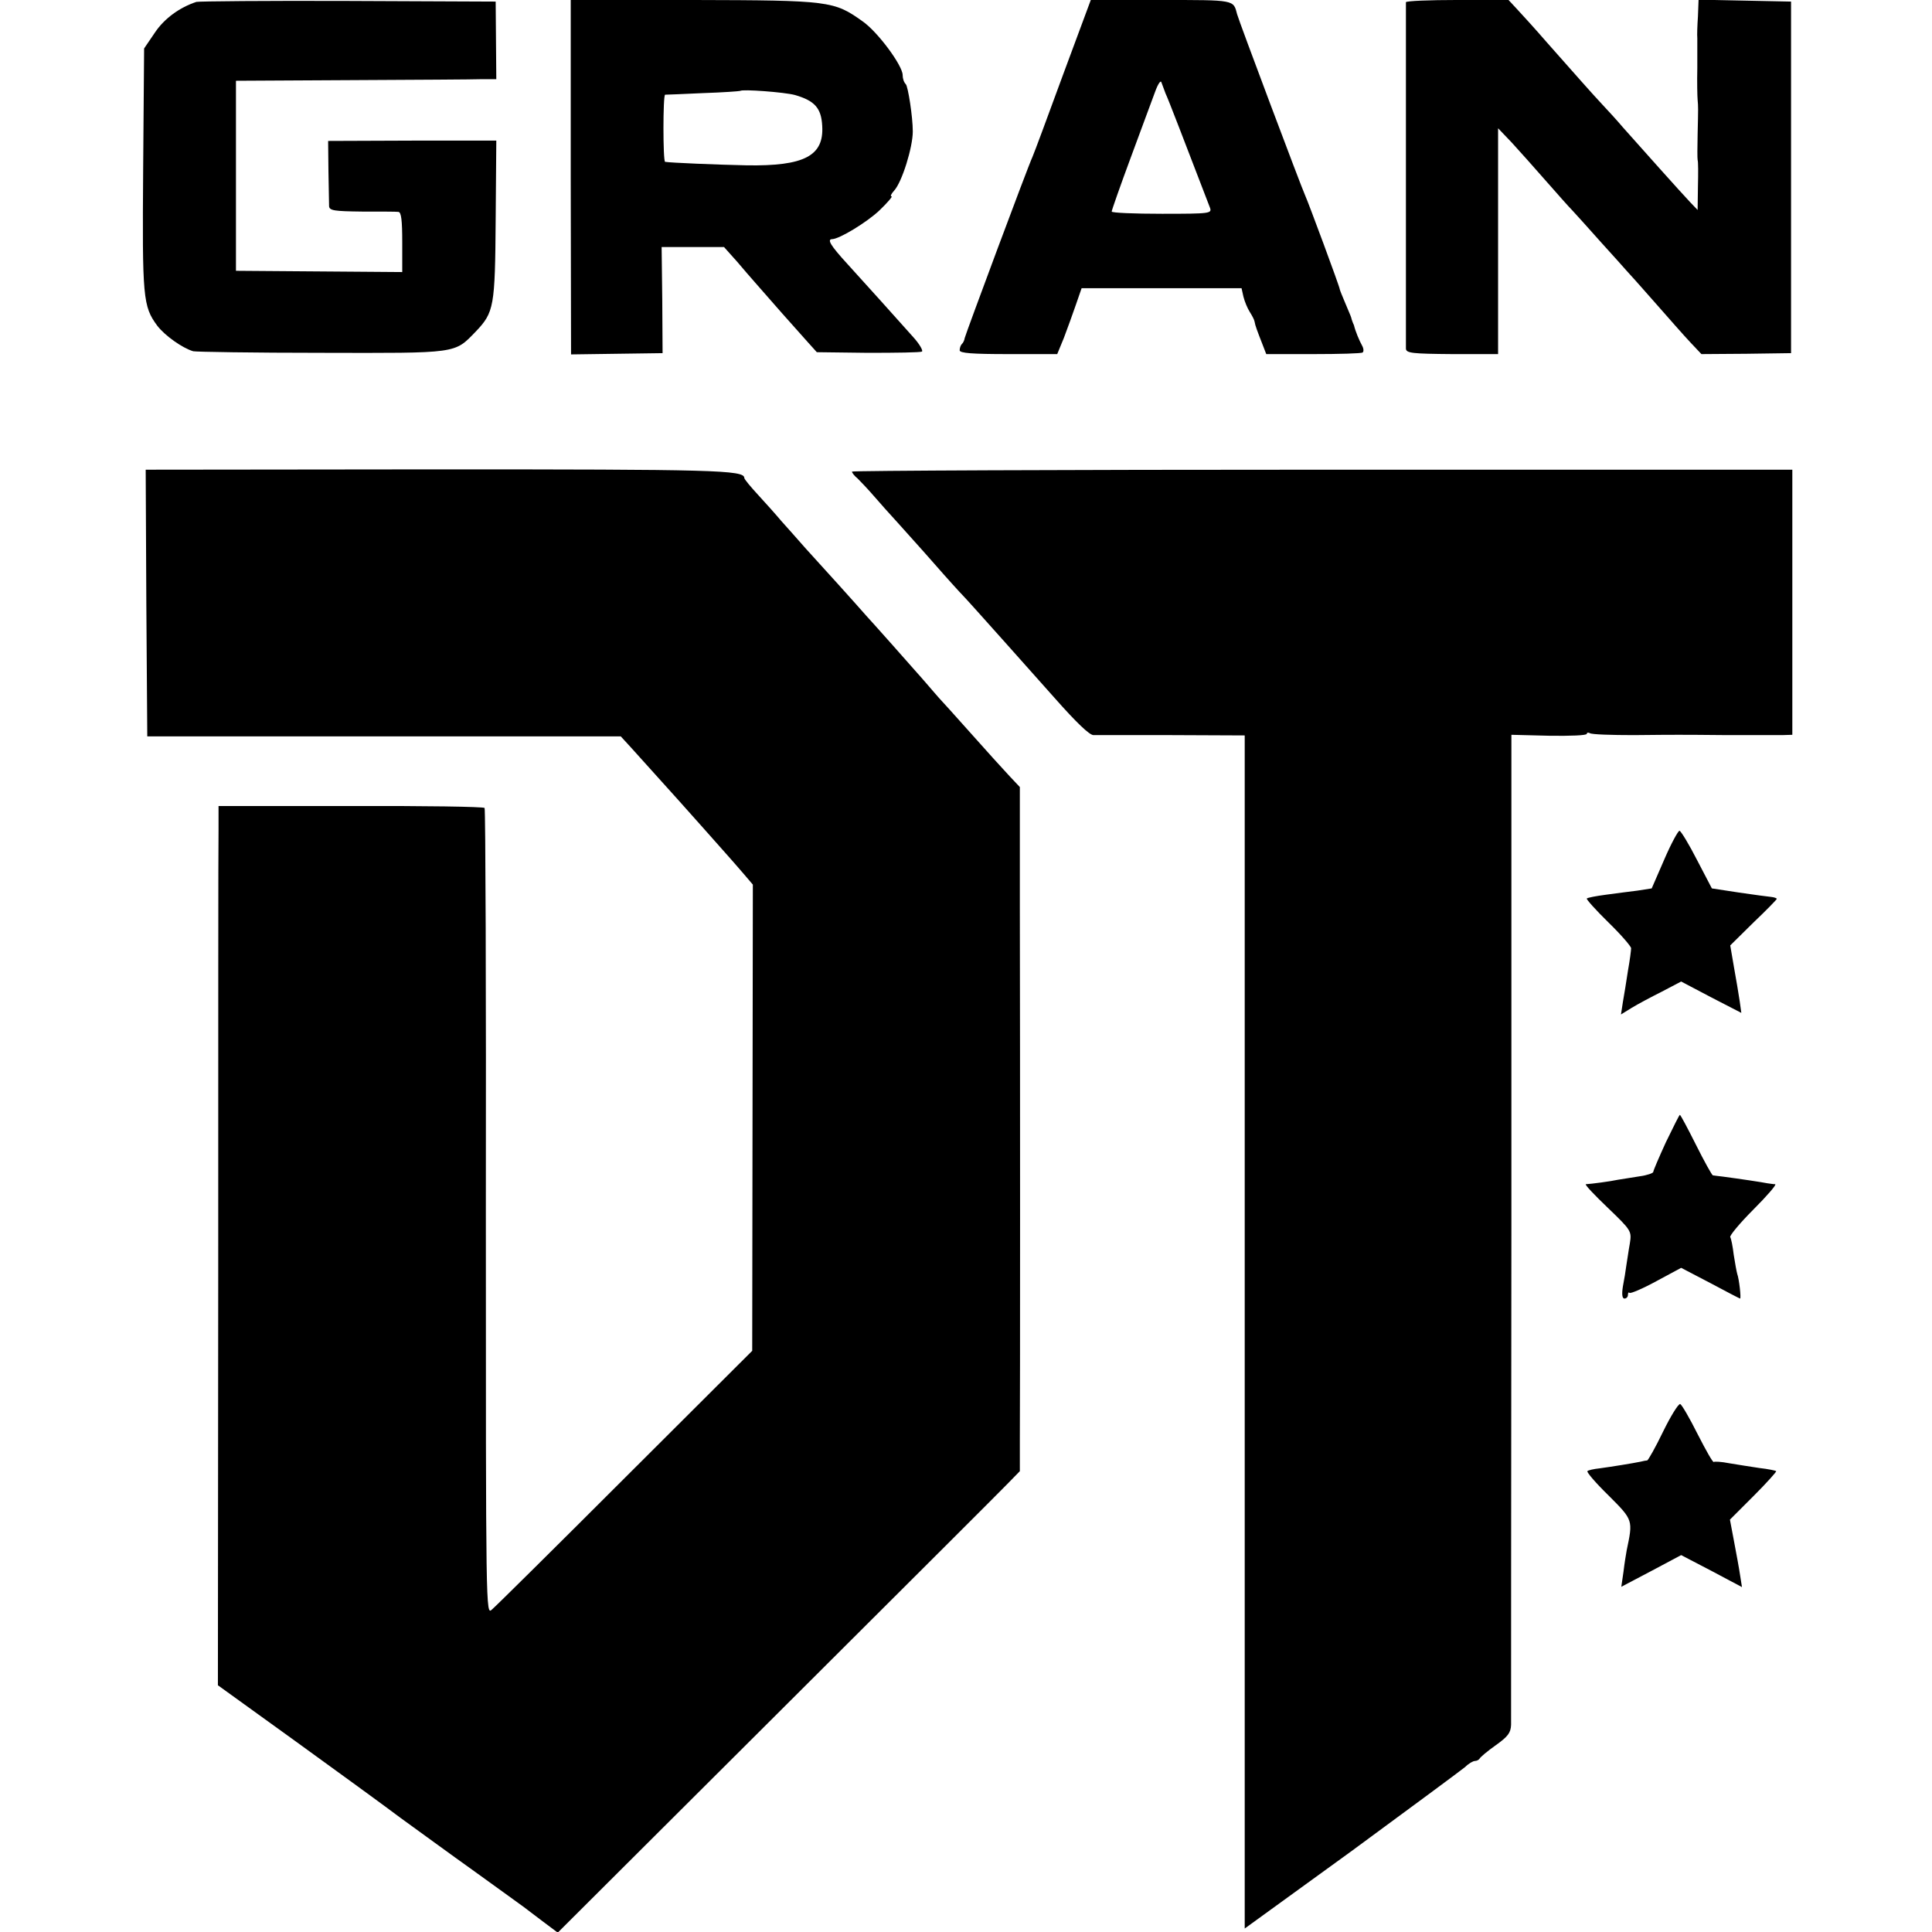
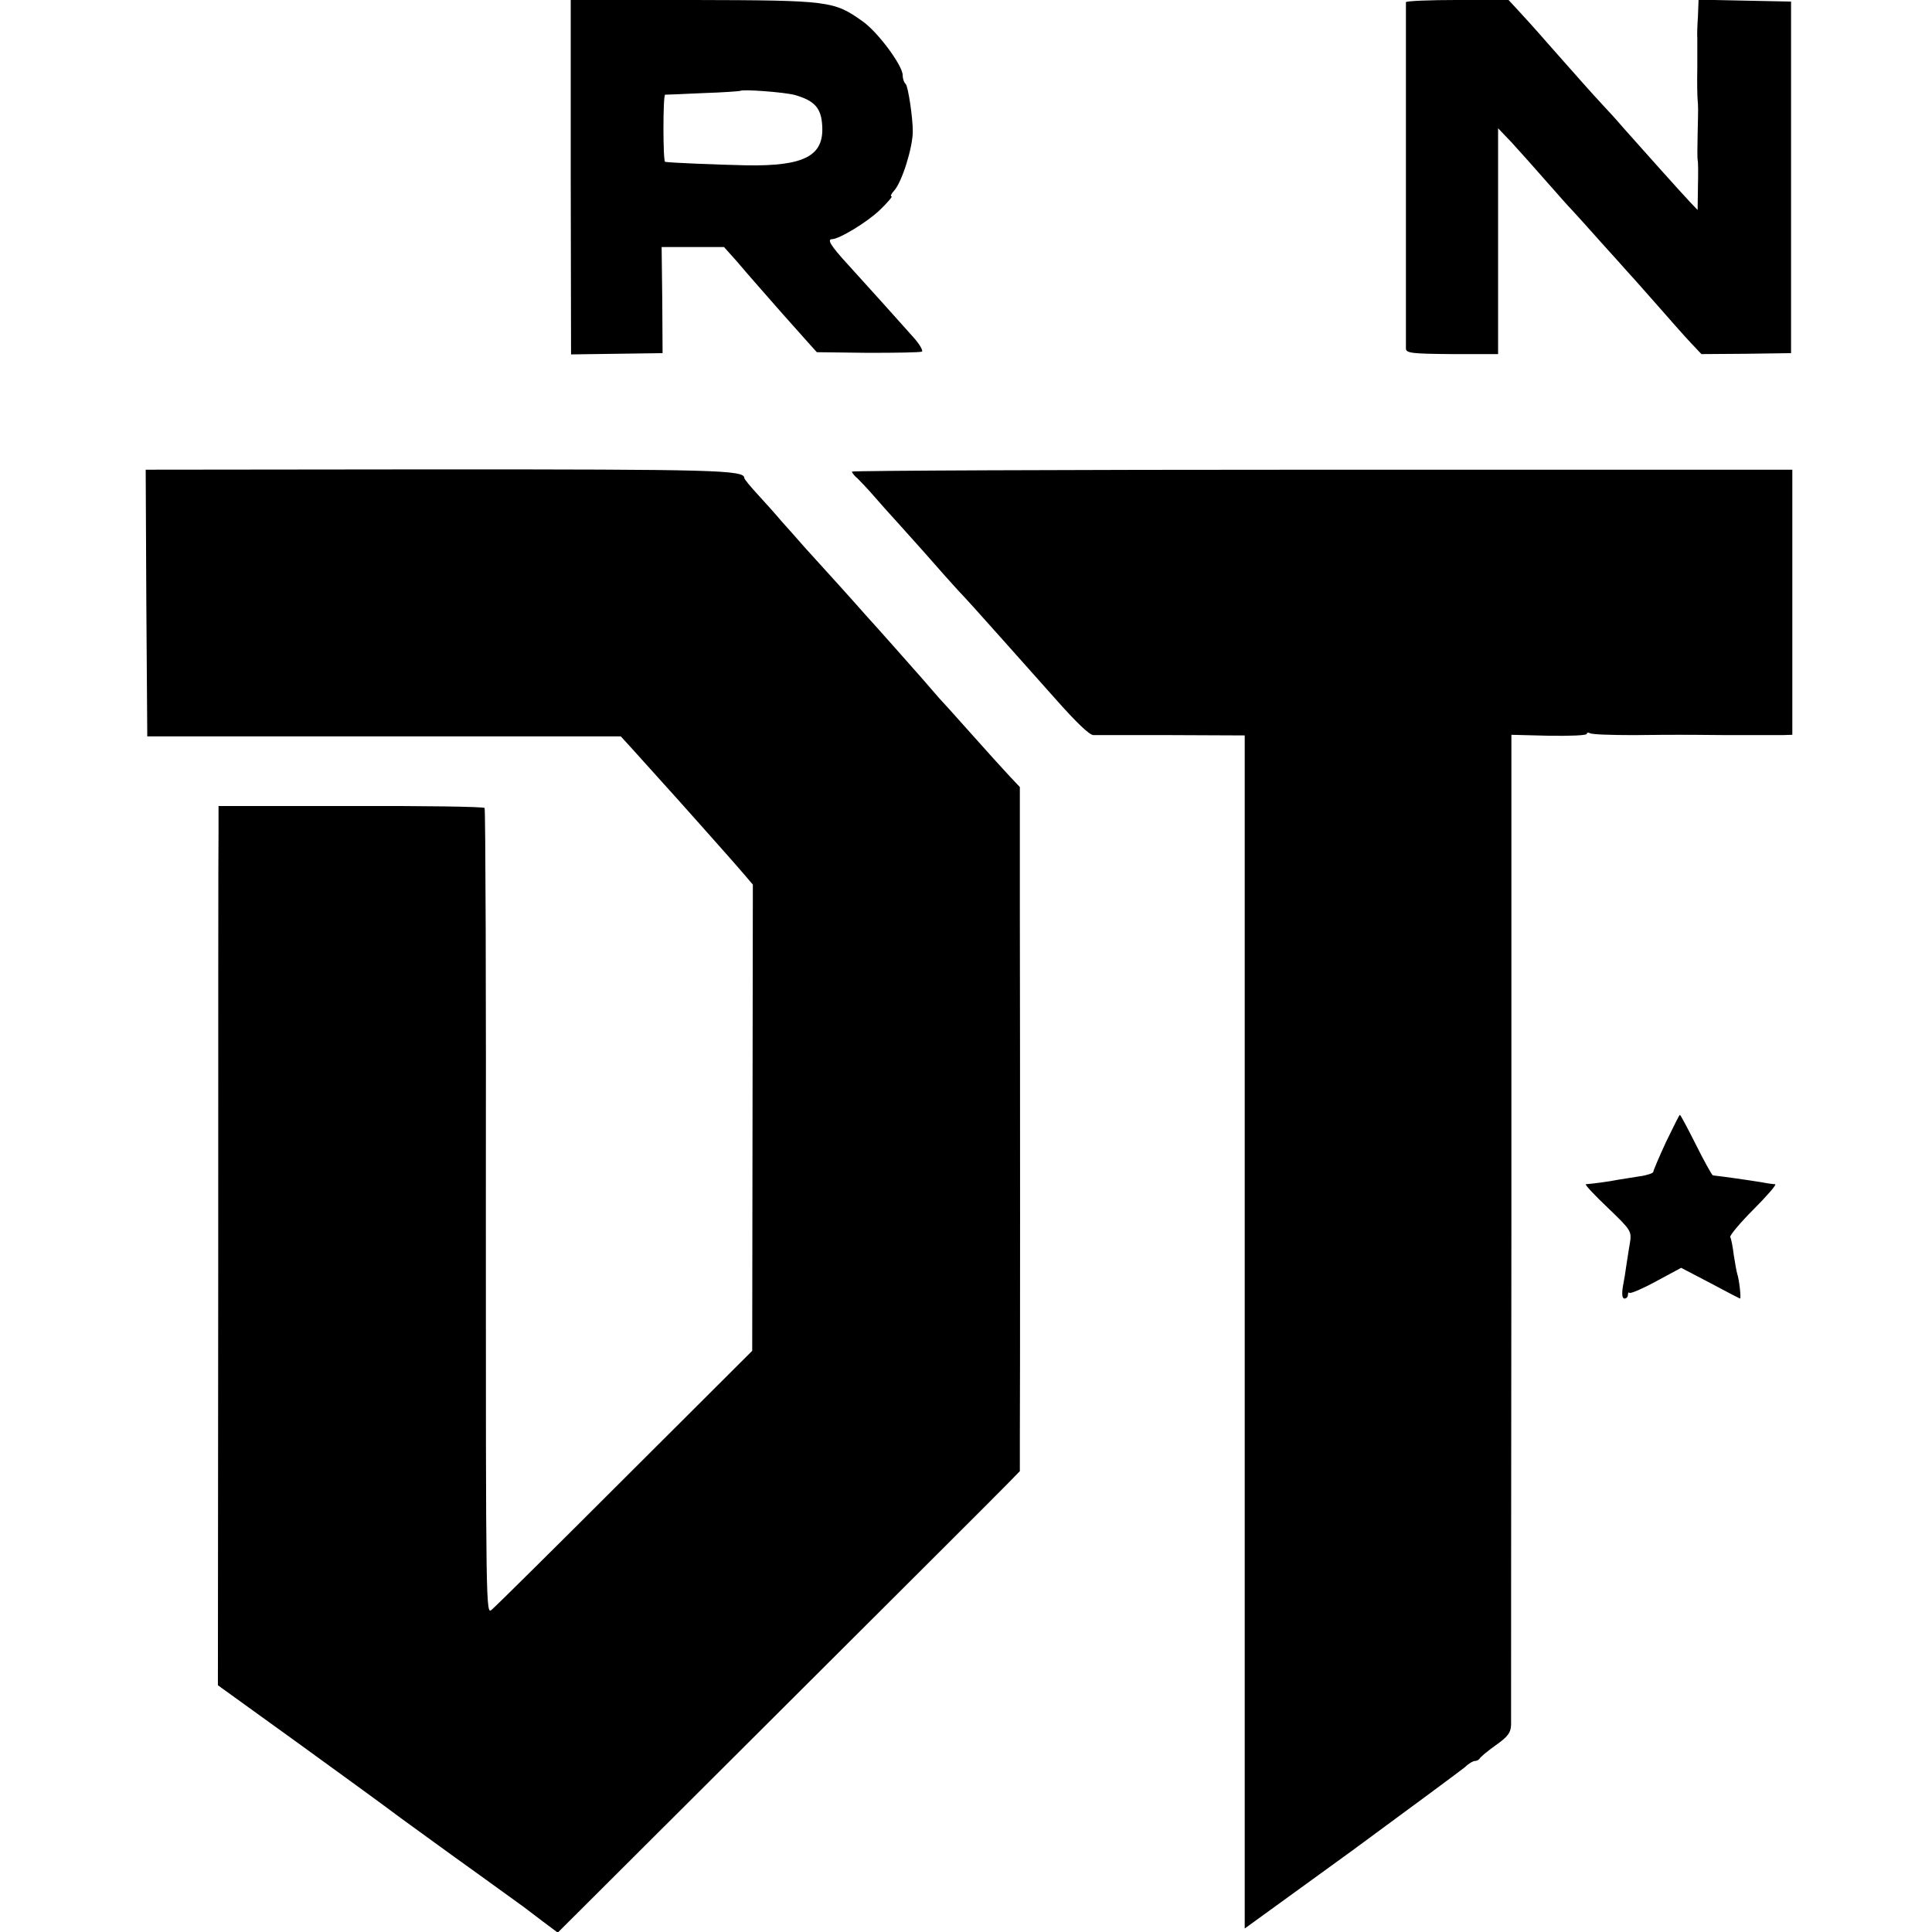
<svg xmlns="http://www.w3.org/2000/svg" version="1.0" width="610pt" height="610pt" viewBox="0 0 610 610" preserveAspectRatio="xMidYMid meet">
  <g transform="translate(0,610) scale(0.1,-0.1)" fill="#000000" stroke="none">
-     <path d="M620 6094 c-52 -17 -101 -52 -131 -97 l-34 -50 -3 -381 c-3 -407 -1 -433 45 -495 24 -31 79 -70 113 -80 8 -2 191 -5 405 -5 433 -1 419 -3 487 67 58 61 61 78 63 353 l2 250 -266 0 -265 -1 1 -95 c1 -52 2 -102 2 -111 1 -14 17 -16 104 -17 56 0 108 0 115 -1 9 -1 12 -27 12 -96 l0 -94 -262 2 -263 2 0 300 0 300 365 2 c201 1 386 2 411 3 l46 0 -1 123 -1 122 -465 2 c-256 1 -472 -1 -480 -3z" />
    <path d="M1802 5541 l1 -560 144 2 145 2 -1 168 -2 167 99 0 98 0 42 -47 c44 -52 59 -68 142 -163 30 -34 67 -75 82 -92 l27 -30 161 -2 c89 0 166 1 171 4 4 3 -8 24 -27 45 -58 65 -145 162 -207 230 -55 60 -67 80 -49 80 23 1 109 53 149 91 25 24 42 44 38 44 -5 0 -1 8 8 18 25 27 59 137 59 187 0 46 -15 142 -22 149 -6 6 -10 18 -10 29 0 30 -79 137 -127 170 -90 64 -103 66 -533 67 l-388 0 0 -559z m708 259 c62 -18 83 -41 86 -97 6 -95 -56 -128 -239 -125 -95 2 -239 8 -257 11 -7 1 -7 211 0 212 3 0 57 2 119 5 63 2 116 6 118 7 6 6 140 -4 173 -13z" />
-     <path d="M3356 5863 c-48 -131 -91 -247 -96 -258 -15 -32 -211 -559 -214 -572 -1 -7 -5 -16 -9 -19 -4 -4 -7 -13 -7 -20 0 -9 39 -12 154 -12 l154 0 21 51 c11 29 28 76 38 105 l18 52 252 0 253 0 6 -27 c4 -16 13 -37 20 -48 7 -11 14 -24 15 -30 2 -13 9 -31 25 -72 l12 -31 149 0 c81 0 151 2 155 5 4 2 4 12 -1 21 -9 16 -22 47 -26 65 -2 4 -4 9 -5 12 -1 3 -3 8 -4 13 -1 4 -10 24 -19 46 -9 21 -17 41 -17 43 0 7 -99 274 -110 298 -10 21 -210 553 -214 570 -12 46 -5 45 -240 45 l-222 0 -88 -237z m324 -58 c8 -16 58 -147 140 -360 7 -19 3 -20 -151 -20 -88 0 -159 3 -159 7 0 4 27 81 60 170 33 90 68 183 77 208 9 25 18 38 20 30 3 -8 9 -24 13 -35z" />
    <path d="M4439 6093 c0 -11 0 -1074 0 -1094 1 -14 20 -16 146 -17 l145 0 0 356 0 357 43 -45 c23 -25 71 -79 107 -120 36 -41 74 -84 85 -95 11 -12 52 -57 90 -100 39 -43 75 -83 80 -89 6 -6 46 -51 90 -101 43 -49 94 -107 113 -127 l34 -36 141 1 142 2 0 555 0 555 -146 3 -146 3 -2 -53 c-2 -29 -3 -60 -2 -68 0 -8 0 -51 0 -95 -1 -44 0 -89 1 -100 2 -24 2 -22 0 -110 -1 -39 -1 -75 0 -80 2 -6 2 -43 1 -84 l-1 -74 -23 24 c-25 26 -166 184 -213 237 -16 19 -45 51 -64 71 -40 43 -74 82 -175 196 -38 44 -82 92 -96 107 l-26 28 -162 0 c-88 0 -161 -3 -162 -7z" />
    <path d="M462 4196 l3 -421 748 0 747 0 33 -36 c139 -154 190 -211 228 -254 24 -27 56 -63 71 -80 14 -16 40 -45 56 -64 l29 -34 -1 -736 -1 -736 -401 -400 c-220 -220 -410 -408 -421 -417 -19 -18 -19 -10 -19 1253 1 699 -1 1274 -4 1278 -3 4 -193 7 -422 6 l-418 0 0 -75 c-1 -41 -1 -666 -1 -1388 l-1 -1313 244 -176 c134 -97 284 -206 333 -243 50 -36 155 -113 235 -170 80 -58 150 -108 155 -112 6 -5 32 -24 58 -44 l48 -36 691 689 c379 378 708 706 729 728 l39 40 0 98 c1 123 1 1185 0 1685 l0 377 -33 35 c-18 19 -73 80 -122 135 -49 55 -94 105 -100 111 -5 6 -23 26 -39 45 -16 19 -64 72 -105 119 -42 47 -80 90 -86 96 -26 30 -145 162 -190 211 -27 31 -63 71 -79 89 -15 18 -48 55 -72 81 -24 26 -44 50 -44 54 0 25 -97 27 -973 27 l-917 -1 2 -421z" />
    <path d="M2690 4611 c0 -4 8 -14 18 -22 9 -9 32 -33 51 -55 18 -21 52 -59 75 -84 22 -25 75 -83 116 -130 41 -47 82 -92 90 -100 8 -8 69 -76 135 -150 66 -74 136 -153 155 -174 69 -78 109 -116 122 -117 7 0 118 0 245 0 l233 -1 0 -1696 c0 -933 0 -1781 0 -1884 l0 -187 338 245 c185 136 346 255 358 265 11 11 25 19 31 19 6 0 13 4 15 8 2 4 24 23 51 42 38 27 47 39 48 64 0 17 0 727 1 1579 l0 1547 119 -3 c66 -1 119 1 119 6 0 4 5 5 10 2 6 -4 68 -6 138 -6 70 1 134 1 142 1 8 0 78 0 155 -1 77 0 154 0 172 0 l32 1 0 418 0 419 -1485 0 c-816 0 -1484 -3 -1484 -6z" />
-     <path d="M5255 3387 l-40 -92 -45 -7 c-25 -3 -70 -9 -100 -13 -30 -4 -57 -9 -60 -12 -2 -2 28 -36 68 -75 40 -39 72 -76 72 -82 0 -6 -4 -38 -10 -71 -5 -33 -12 -77 -16 -99 l-6 -39 34 21 c18 11 61 34 95 51 l61 32 95 -50 95 -49 -5 36 c-3 20 -11 69 -18 107 l-12 70 73 72 c41 39 74 73 74 75 0 2 -8 5 -17 6 -10 1 -56 7 -103 14 l-85 13 -47 90 c-25 49 -50 90 -55 92 -4 1 -26 -39 -48 -90z" />
    <path d="M5260 2494 c-22 -48 -40 -90 -40 -94 0 -4 -20 -11 -43 -14 -24 -4 -55 -9 -69 -11 -23 -5 -83 -13 -101 -14 -4 -1 27 -34 69 -74 75 -72 76 -74 70 -113 -4 -21 -8 -52 -11 -69 -2 -16 -7 -47 -11 -67 -4 -25 -2 -38 5 -38 6 0 11 5 11 12 0 6 2 9 5 6 3 -3 41 13 85 37 l78 42 92 -48 c50 -27 93 -49 94 -49 4 0 -3 62 -9 78 -2 7 -7 34 -11 60 -3 26 -8 51 -11 56 -3 4 30 44 73 87 43 43 74 79 69 80 -6 0 -17 2 -25 3 -14 3 -87 14 -140 21 -14 2 -28 3 -32 4 -3 1 -27 44 -53 96 -26 52 -49 95 -51 95 -2 0 -21 -39 -44 -86z" />
-     <path d="M5251 1580 c-24 -50 -47 -90 -50 -91 -3 0 -13 -2 -21 -4 -24 -5 -92 -16 -129 -21 -19 -2 -37 -6 -39 -9 -3 -3 27 -38 67 -77 78 -78 77 -77 57 -173 -2 -11 -7 -41 -10 -67 l-7 -48 95 50 94 50 96 -50 96 -51 -6 38 c-3 21 -12 69 -19 106 l-13 69 75 75 c41 41 73 77 71 78 -2 2 -26 7 -53 10 -28 4 -70 11 -95 15 -25 5 -47 6 -49 4 -3 -2 -25 37 -51 88 -25 50 -50 93 -55 95 -6 1 -30 -38 -54 -87z" />
  </g>
</svg>